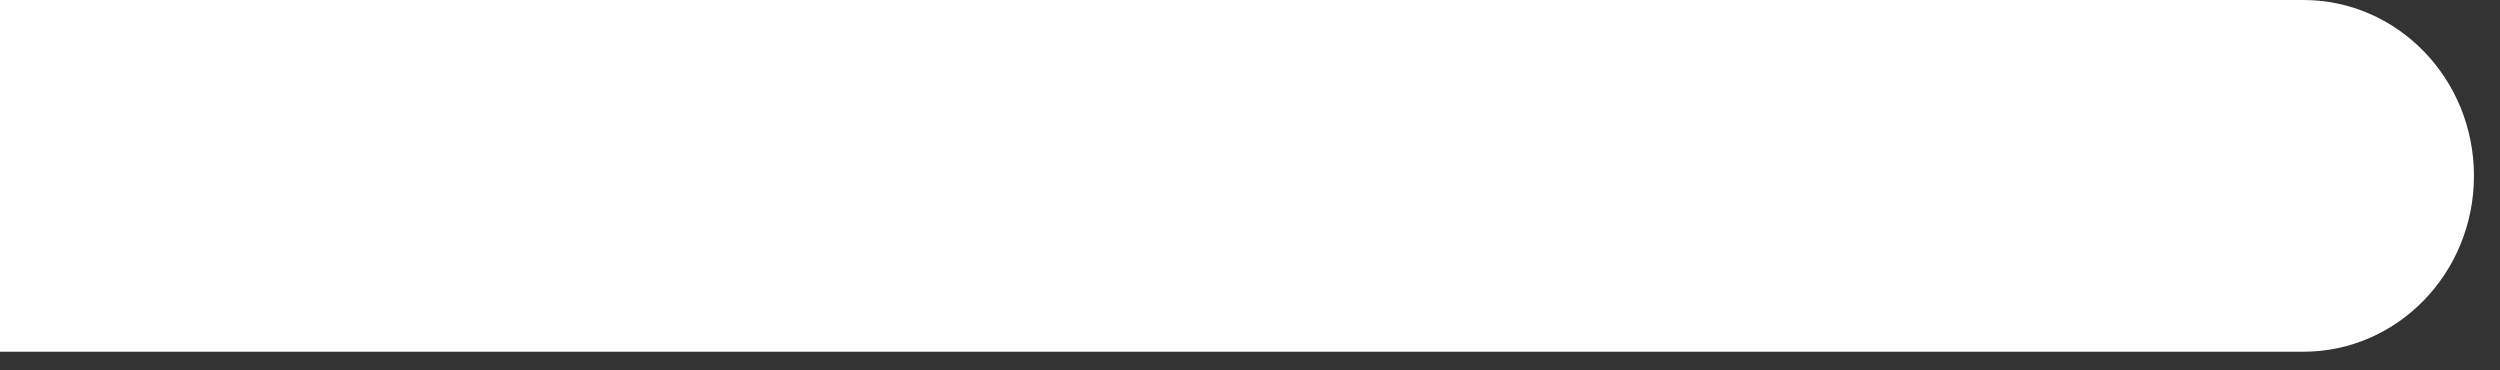
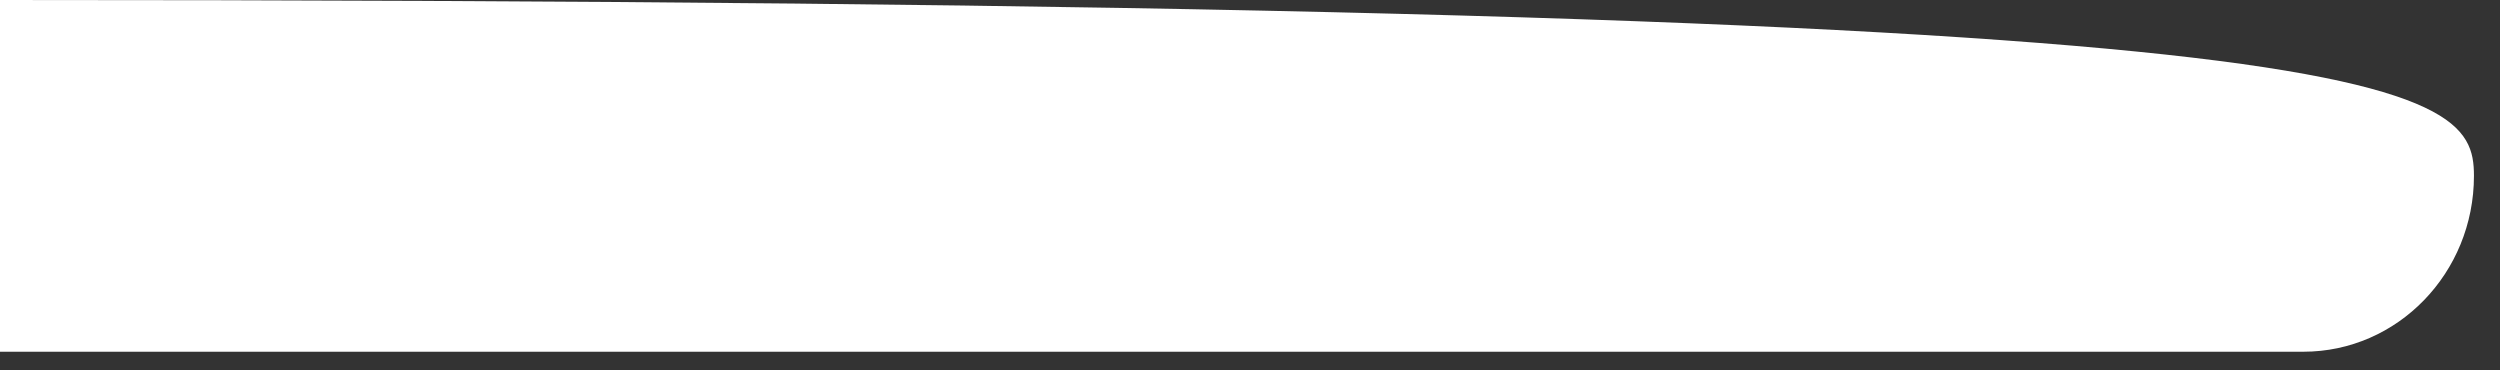
<svg xmlns="http://www.w3.org/2000/svg" fill="none" height="100%" overflow="visible" preserveAspectRatio="none" style="display: block;" viewBox="0 0 81 12" width="100%">
  <rect x="0" y="0" width="81" height="12" fill="#333333" stroke="none" />
-   <path d="M0 0H74.628C77.681 0 80.156 2.551 80.156 5.698C80.156 8.845 77.681 11.396 74.628 11.396H0V0Z" fill="white" id="Vector" />
+   <path d="M0 0C77.681 0 80.156 2.551 80.156 5.698C80.156 8.845 77.681 11.396 74.628 11.396H0V0Z" fill="white" id="Vector" />
</svg>